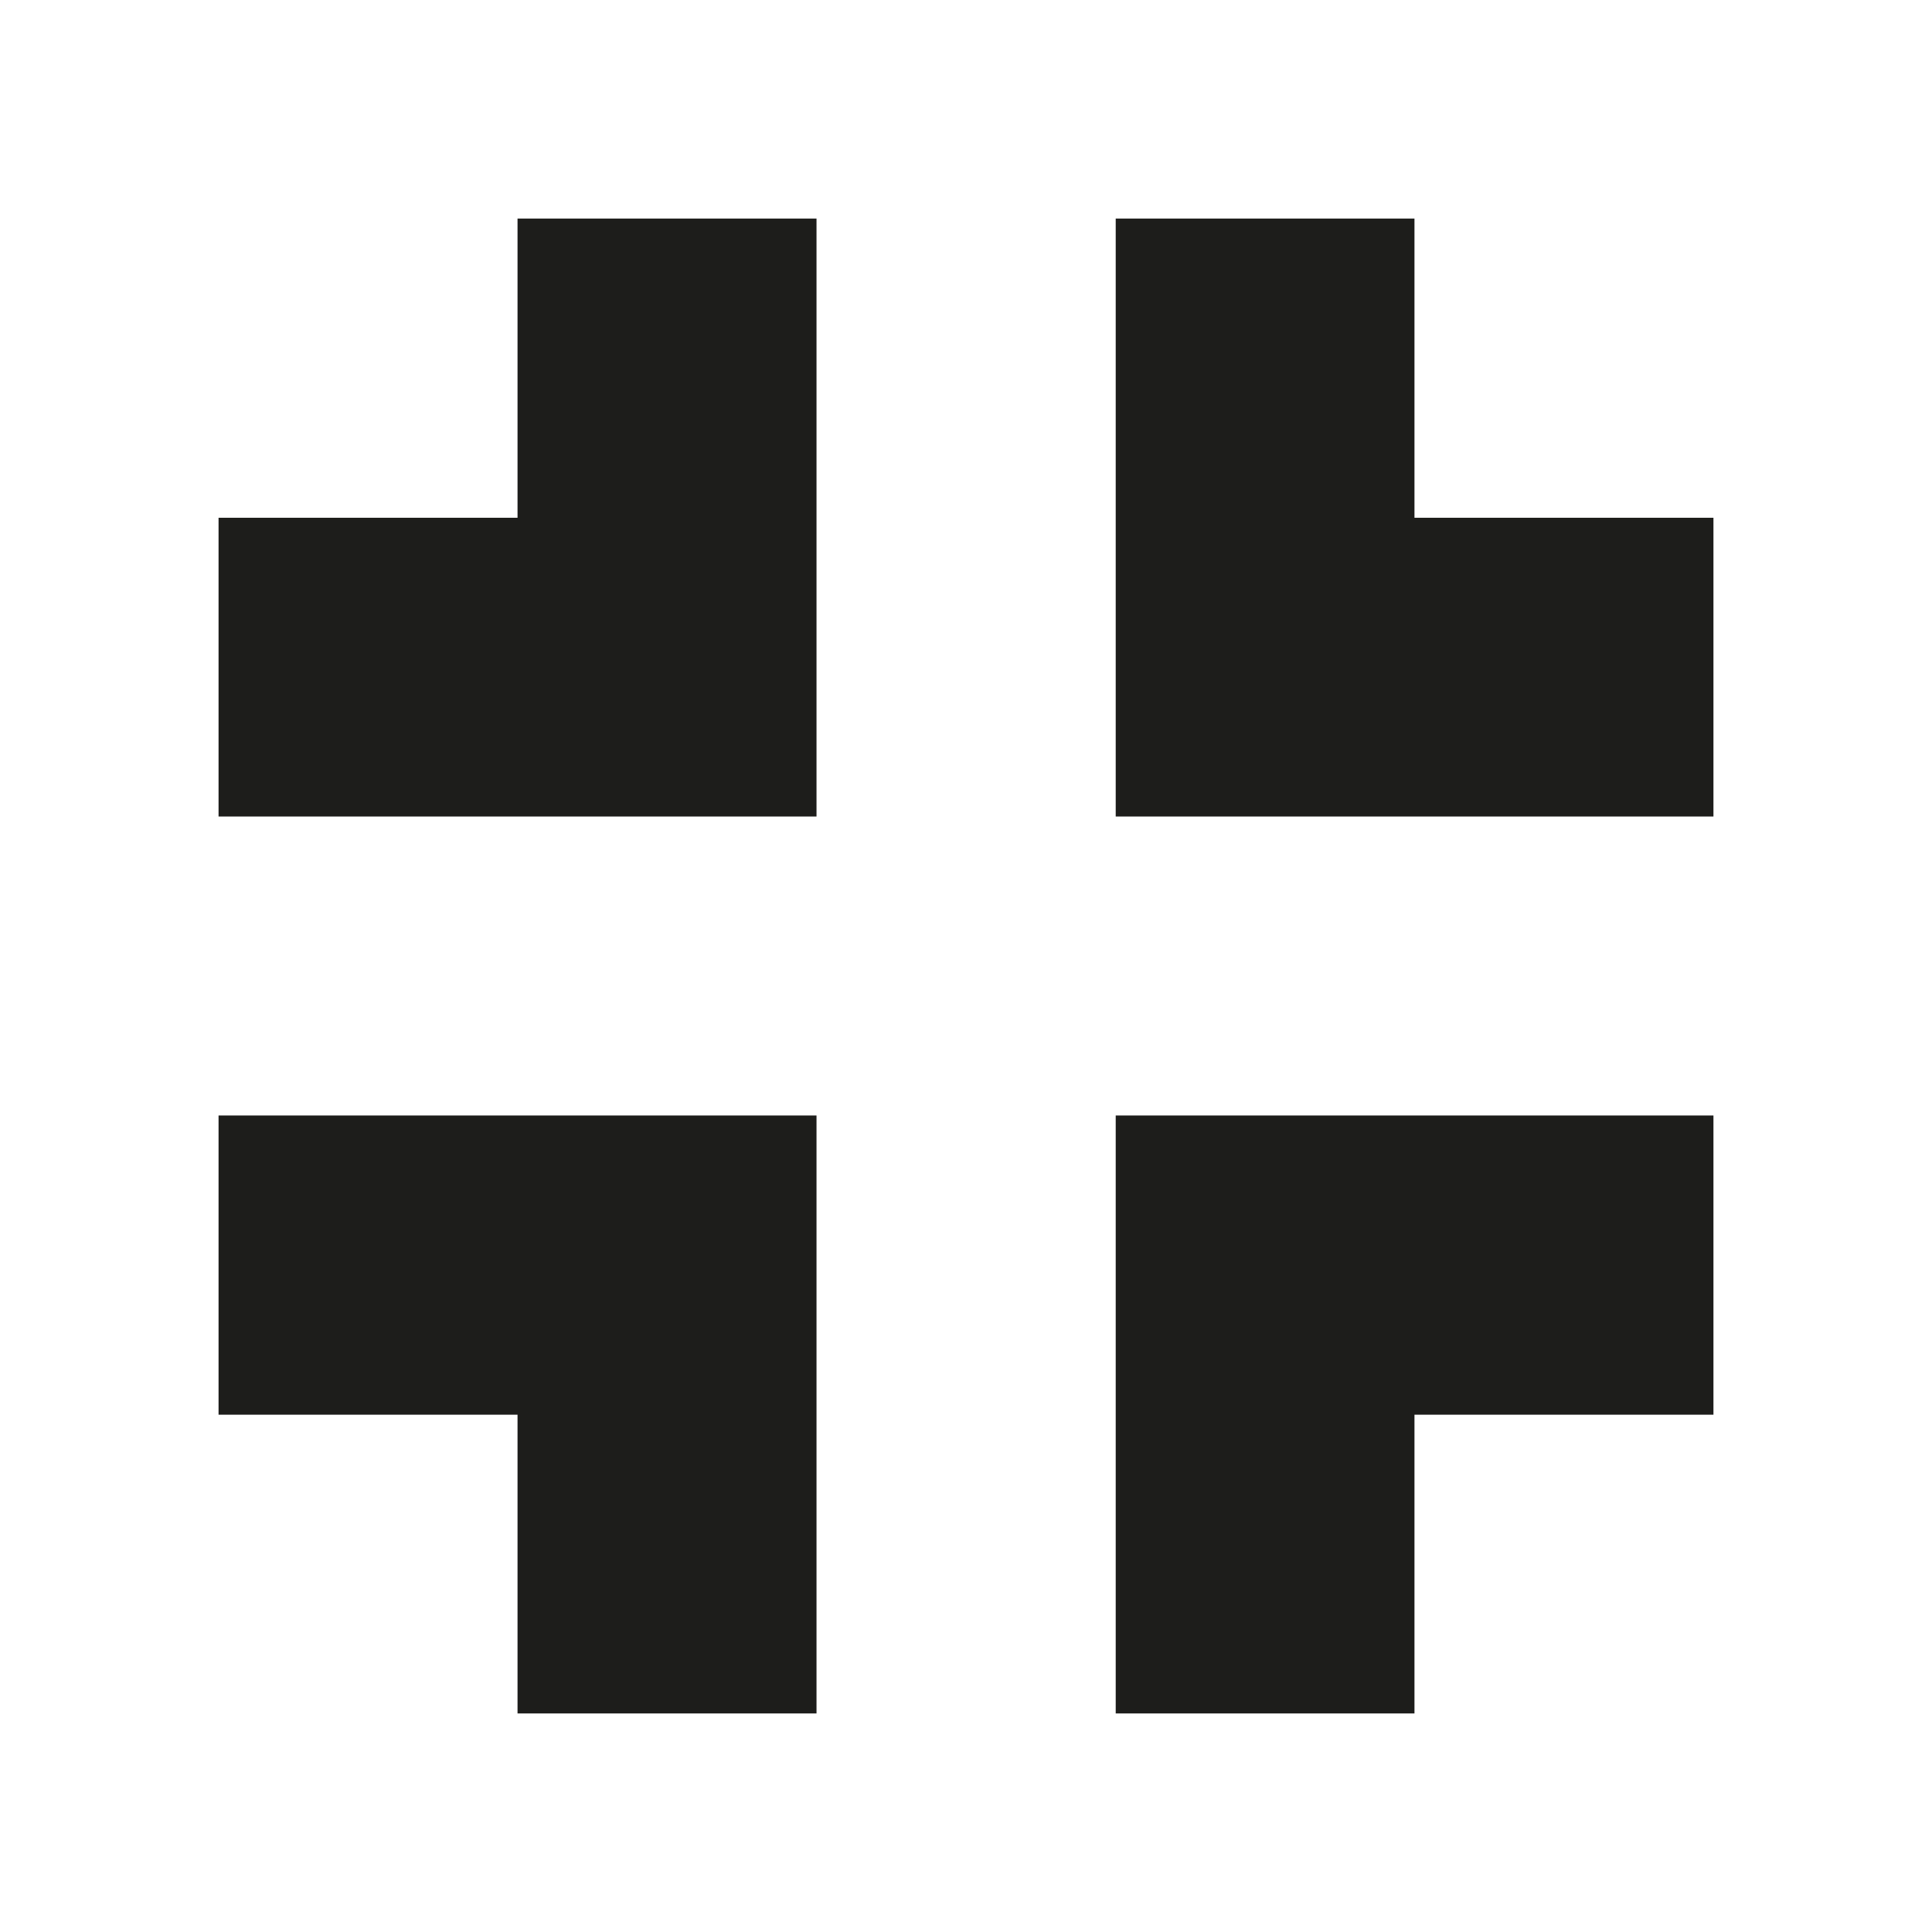
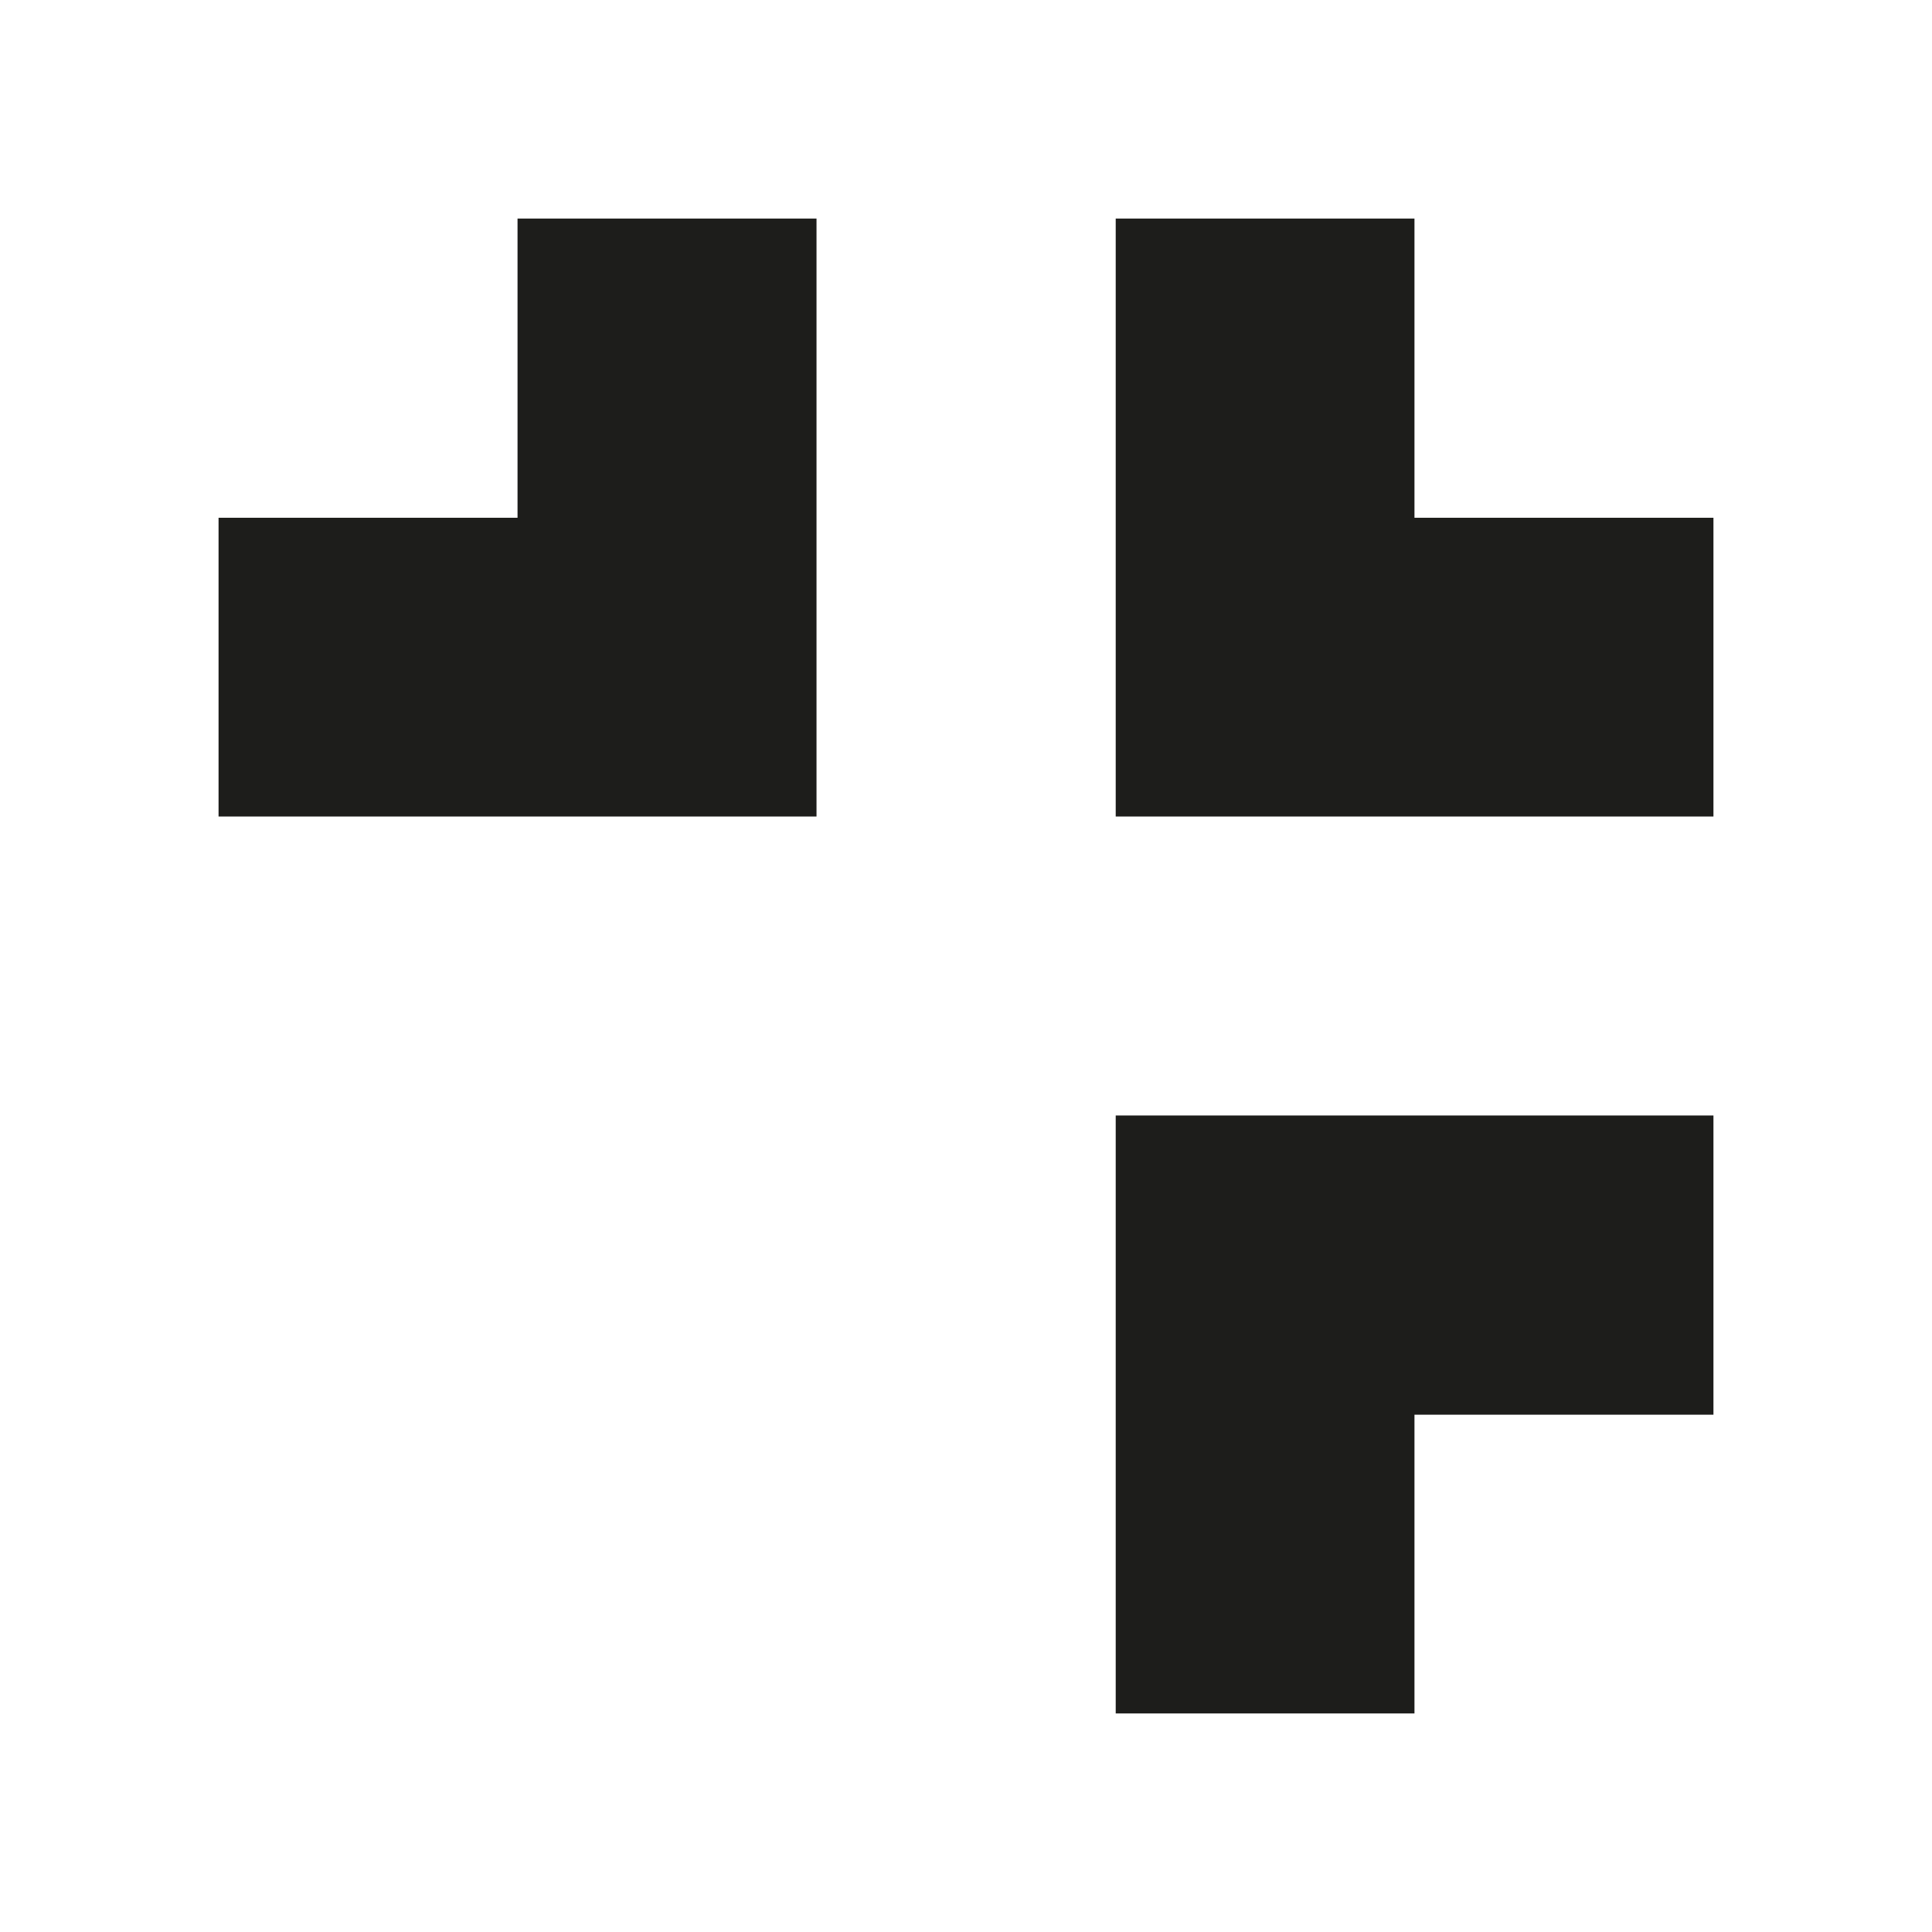
<svg xmlns="http://www.w3.org/2000/svg" id="Layer_1" data-name="Layer 1" viewBox="0 0 85.04 85.04">
  <defs>
    <style>
      .cls-1 {
        fill: #1d1d1b;
      }
    </style>
  </defs>
  <title>magic</title>
  <g>
    <polygon class="cls-1" points="9.62 35.94 9.62 22.79 22.78 22.79 22.78 9.62 35.94 9.62 35.94 35.94 9.62 35.94" />
    <polygon class="cls-1" points="49.11 75.42 49.11 49.1 75.42 49.1 75.42 62.27 62.26 62.27 62.26 75.42 49.11 75.42" />
-     <polygon class="cls-1" points="9.62 62.27 9.62 49.1 35.94 49.1 35.94 75.42 22.78 75.42 22.78 62.27 9.62 62.27" />
    <polygon class="cls-1" points="49.11 35.94 49.11 9.62 62.26 9.62 62.26 22.79 75.42 22.79 75.42 35.94 49.11 35.94" />
  </g>
</svg>